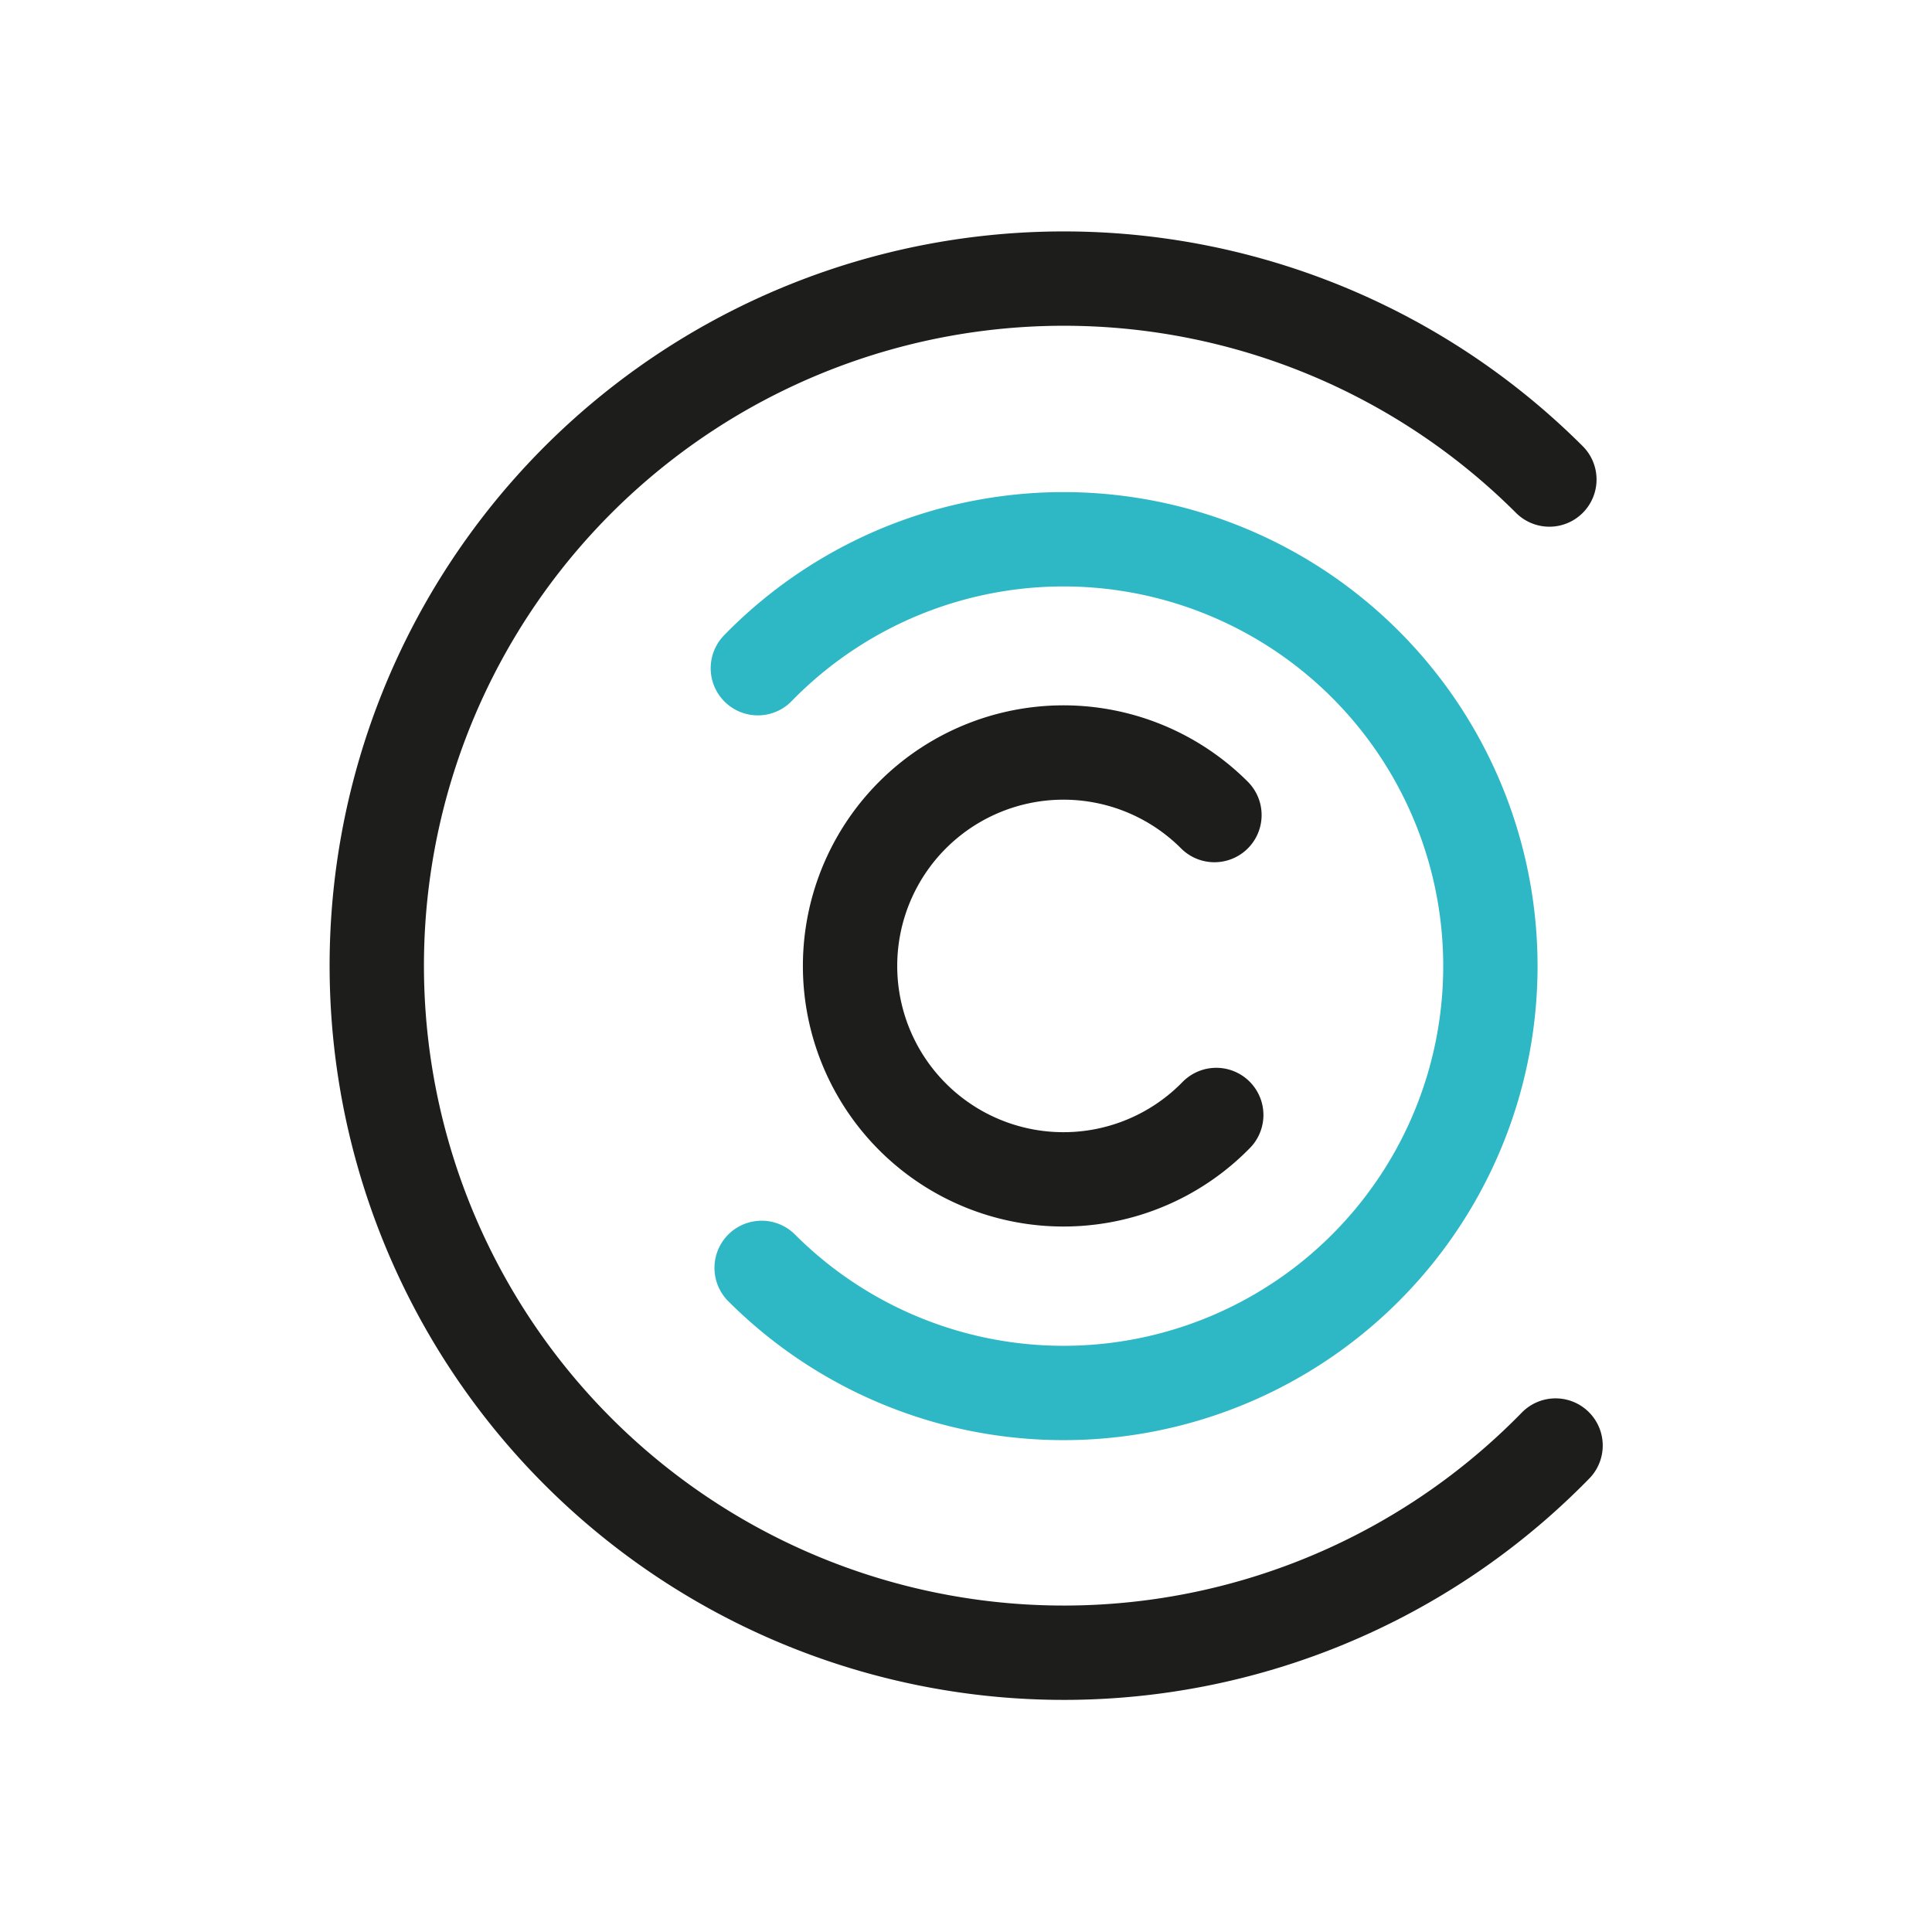
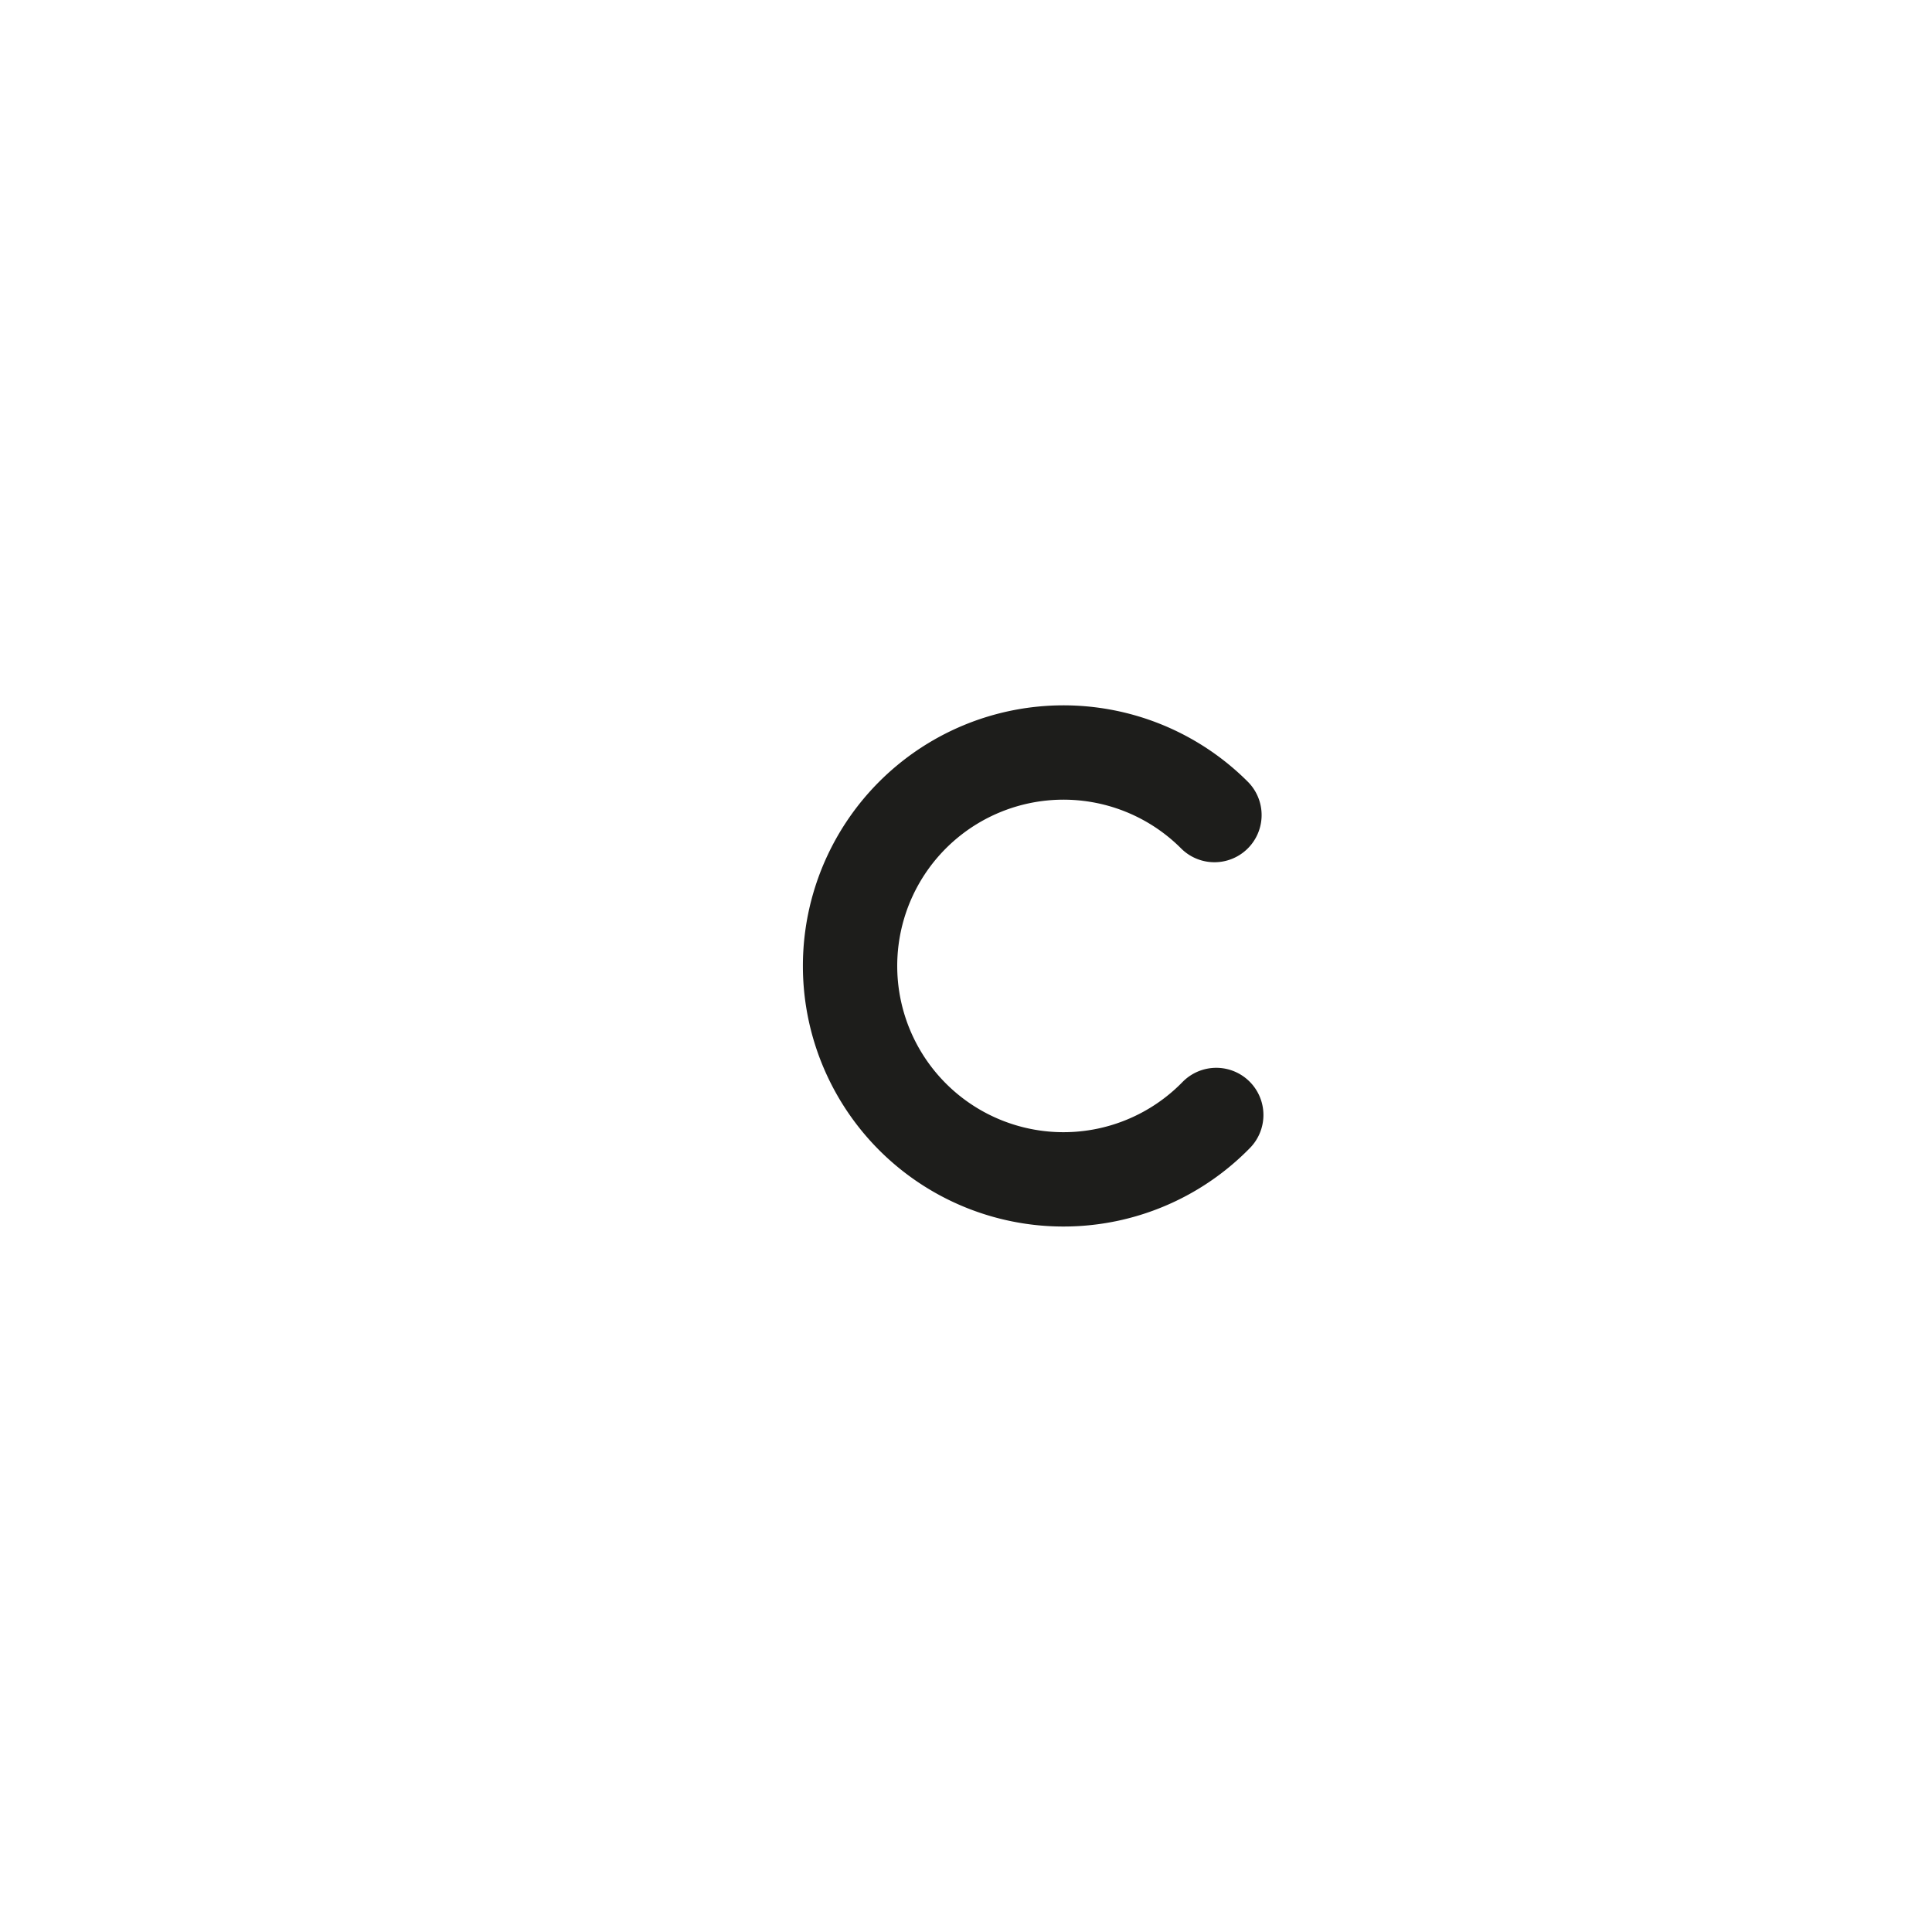
<svg xmlns="http://www.w3.org/2000/svg" data-name="Ebene 1" viewBox="0 0 128 128">
  <g fill="none" stroke-linecap="round" stroke-linejoin="round" stroke-width="6.25">
-     <path stroke="#1d1d1b" d="M103.06 95.77a45.52 45.52 0 1 1-.41-64" />
-     <path stroke="#2eb8c5" d="M50.21 44.27A28.28 28.28 0 1 1 50.46 84" />
    <path stroke="#1d1d1b" d="M80.58 73.87A14.14 14.14 0 1 1 80.46 54" />
  </g>
</svg>